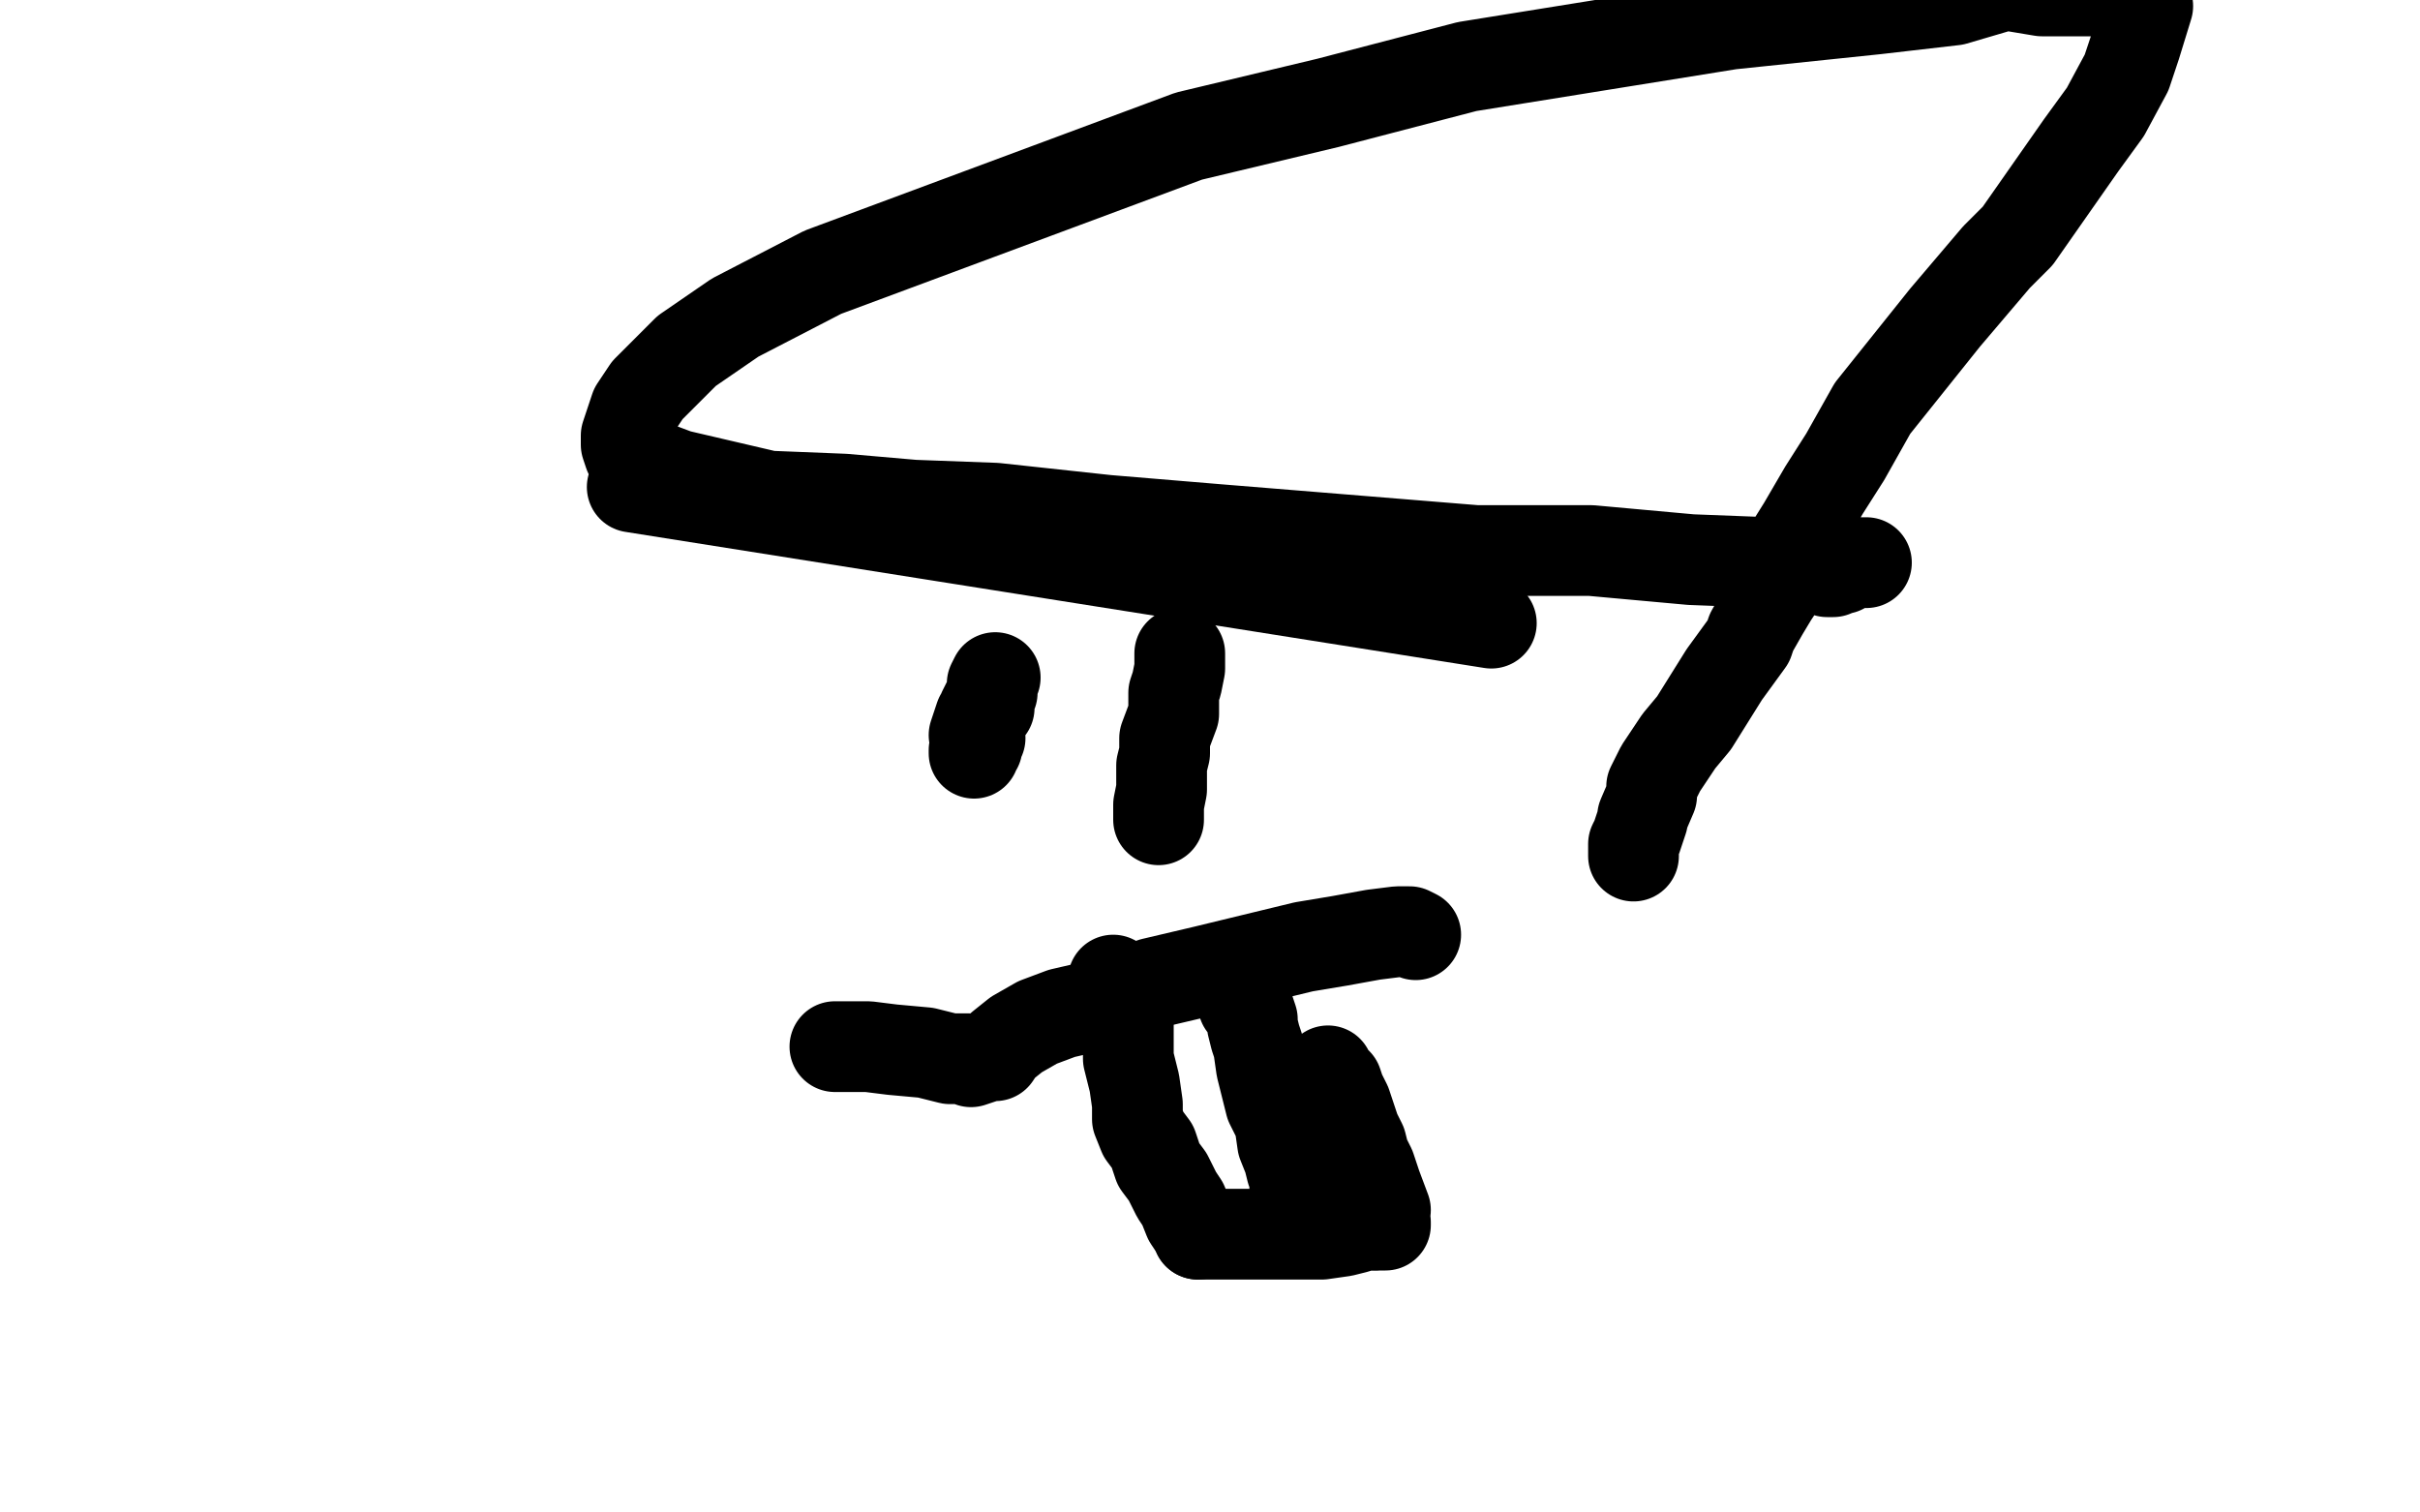
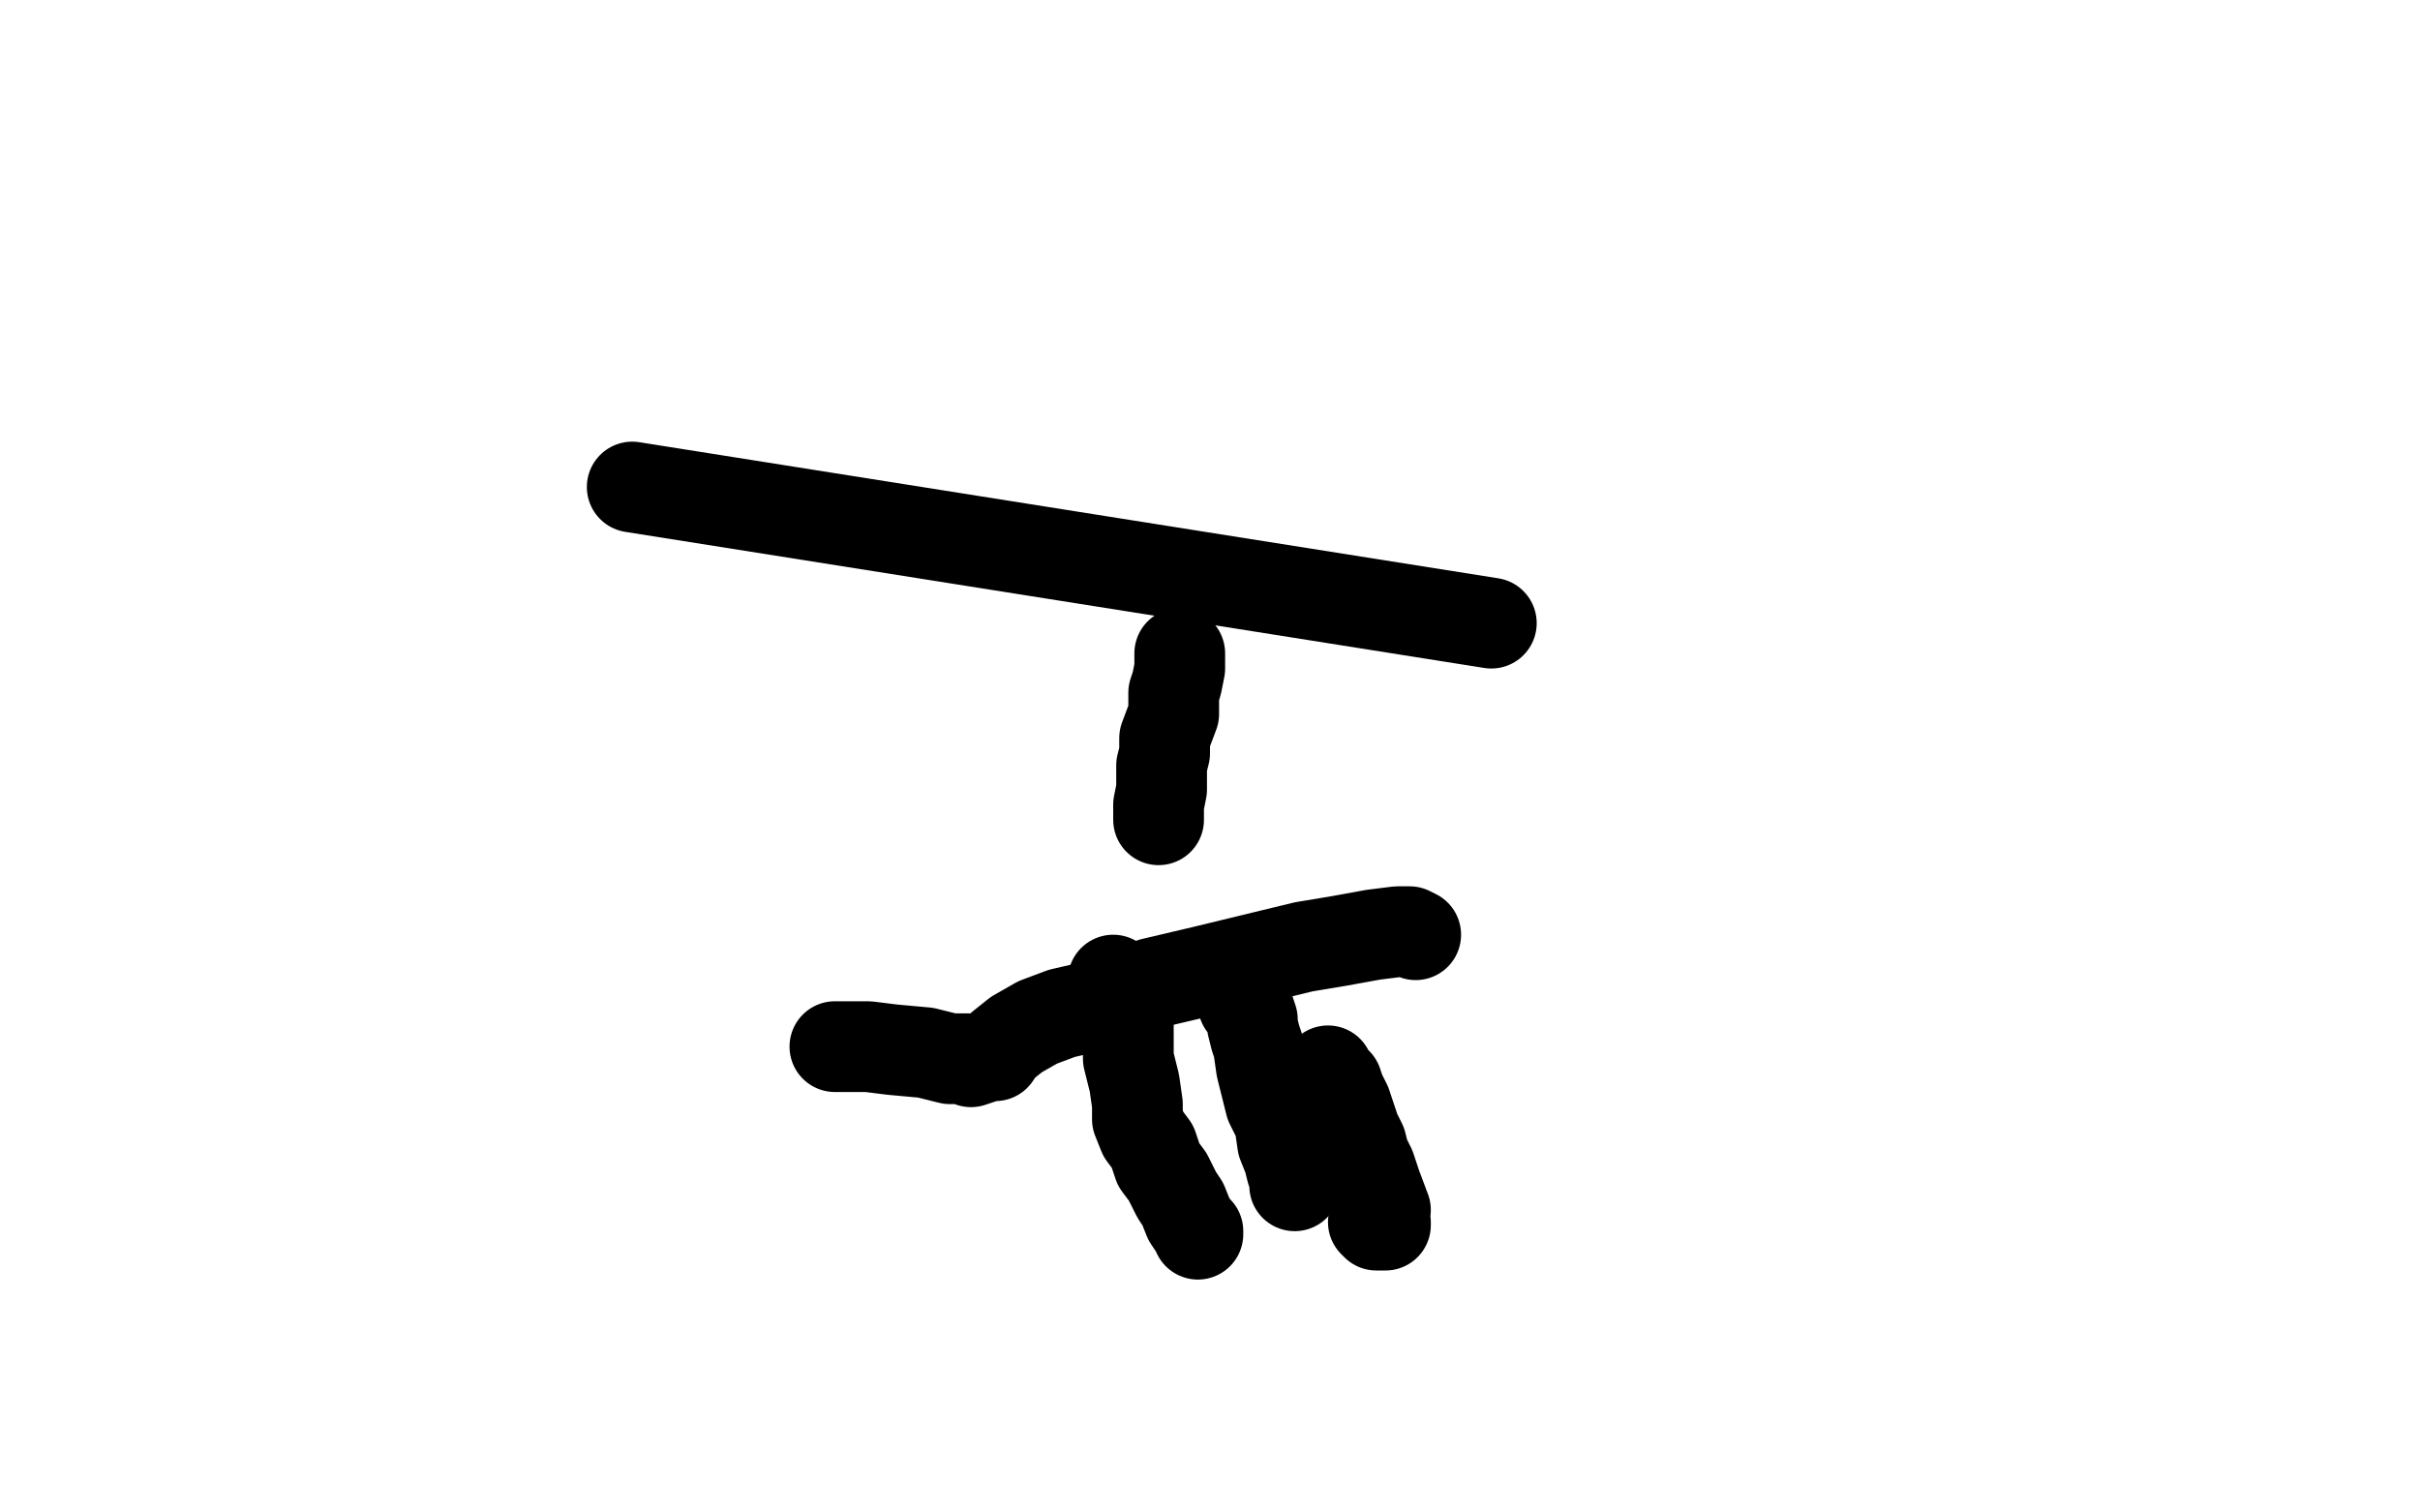
<svg xmlns="http://www.w3.org/2000/svg" width="800" height="500" version="1.1" style="stroke-antialiasing: false">
  <desc>This SVG has been created on https://colorillo.com/</desc>
  <rect x="0" y="0" width="800" height="500" style="fill: rgb(255,255,255); stroke-width:0" />
  <polyline points="209,161 493,206 493,206" style="fill: none; stroke: #000000; stroke-width: 30; stroke-linejoin: round; stroke-linecap: round; stroke-antialiasing: false; stroke-antialias: 0; opacity: 1.0" />
-   <polyline points="329,224 328,226 328,226 328,229 328,229 325,235 325,235 327,234 327,234 326,235 326,235 324,237 324,237 322,243 322,243 324,244 324,244 323,245 323,245 323,247 323,247 322,248 322,248 322,249 322,249" style="fill: none; stroke: #000000; stroke-width: 30; stroke-linejoin: round; stroke-linecap: round; stroke-antialiasing: false; stroke-antialias: 0; opacity: 1.0" />
  <polyline points="390,216 390,217 390,217 390,218 390,218 390,221 390,221 389,226 389,226 388,229 388,229 388,233 388,233 388,236 388,236 385,244 385,244 385,246 385,246 385,249 385,249 384,253 384,253 384,256 384,256 384,261 384,261 383,266 383,266 383,268 383,268 383,270 383,270 383,271 383,271 383,270" style="fill: none; stroke: #000000; stroke-width: 30; stroke-linejoin: round; stroke-linecap: round; stroke-antialiasing: false; stroke-antialias: 0; opacity: 1.0" />
  <polyline points="468,309 466,308 466,308 462,308 462,308 454,309 454,309 443,311 443,311 431,313 431,313 398,321 398,321 381,325 381,325 364,332 364,332 351,335 351,335 343,338 343,338 336,342 336,342 331,346 331,346 329,349 329,349 327,349 327,349 321,351 321,351 320,350 320,350 314,350 314,350 306,348 306,348 295,347 295,347 287,346 287,346 283,346 283,346 279,346 279,346 276,346 276,346" style="fill: none; stroke: #000000; stroke-width: 30; stroke-linejoin: round; stroke-linecap: round; stroke-antialiasing: false; stroke-antialias: 0; opacity: 1.0" />
  <polyline points="439,354 440,356 440,356 442,358 442,358 443,361 443,361 445,365 445,365 448,374 448,374 450,378 450,378 451,382 451,382 453,386 453,386 454,389 454,389 455,392 455,392 458,400 458,400 456,399 456,399 456,400 456,400 457,402 457,402 458,404 458,404 458,405 458,405 456,405 456,405 455,405 454,404" style="fill: none; stroke: #000000; stroke-width: 30; stroke-linejoin: round; stroke-linecap: round; stroke-antialiasing: false; stroke-antialias: 0; opacity: 1.0" />
  <polyline points="396,408 396,407 395,406 393,403 391,398 389,395 388,393 386,389 383,385 382,382 381,379 378,375 376,370 376,365 375,358 373,350 373,346 373,335 371,334 371,332 369,328 369,326 368,325 368,324" style="fill: none; stroke: #000000; stroke-width: 30; stroke-linejoin: round; stroke-linecap: round; stroke-antialiasing: false; stroke-antialias: 0; opacity: 1.0" />
-   <polyline points="454,404 454,405 453,405 452,405 451,405 448,406 444,407 437,408 418,408 410,408 402,408 397,408 396,408" style="fill: none; stroke: #000000; stroke-width: 30; stroke-linejoin: round; stroke-linecap: round; stroke-antialiasing: false; stroke-antialias: 0; opacity: 1.0" />
  <circle cx="368.5" cy="324.5" r="15" style="fill: #000000; stroke-antialiasing: false; stroke-antialias: 0; opacity: 1.0" />
  <polyline points="411,332 412,333 412,333 413,334 413,334 414,337 414,337 414,339 414,339 415,343 415,343 416,346 416,346 417,353 417,353 420,365 420,365 423,371 423,371 424,378 424,378 426,383 426,383 427,387 428,389 428,391 428,392 428,391" style="fill: none; stroke: #000000; stroke-width: 30; stroke-linejoin: round; stroke-linecap: round; stroke-antialiasing: false; stroke-antialias: 0; opacity: 1.0" />
-   <polyline points="540,283 540,282 540,282 540,281 540,281 540,280 540,280 540,279 540,279 541,277 541,277 542,274 542,274 543,271 543,271 543,270 543,270 546,263 546,263 546,260 546,260 549,254 549,254 555,245 555,245 560,239 560,239 570,223 570,223 578,212 578,212 579,209 579,209 583,202 583,202 586,197 586,197 588,194 588,194 591,182 591,182 596,174 596,174 603,162 603,162 610,151 610,151 619,135 619,135 643,105 660,85 667,78 688,48 696,37 703,24 706,15 710,2 708,0 708,-1 706,-2 703,-3 687,-3 675,-3 663,-5 646,0 620,3 572,8 485,22 439,34 393,45 350,61 272,90 243,105 227,116 214,129 210,135 207,144 207,147 208,150 209,151 212,153 216,154 224,157 254,164 279,165 302,167 329,168 366,172 402,175 488,182 526,182 559,185 585,186 610,186 615,186 617,186 616,186 614,186 611,187 610,187 609,188 609,187 607,188 606,189 605,189 604,189" style="fill: none; stroke: #000000; stroke-width: 30; stroke-linejoin: round; stroke-linecap: round; stroke-antialiasing: false; stroke-antialias: 0; opacity: 1.0" />
</svg>